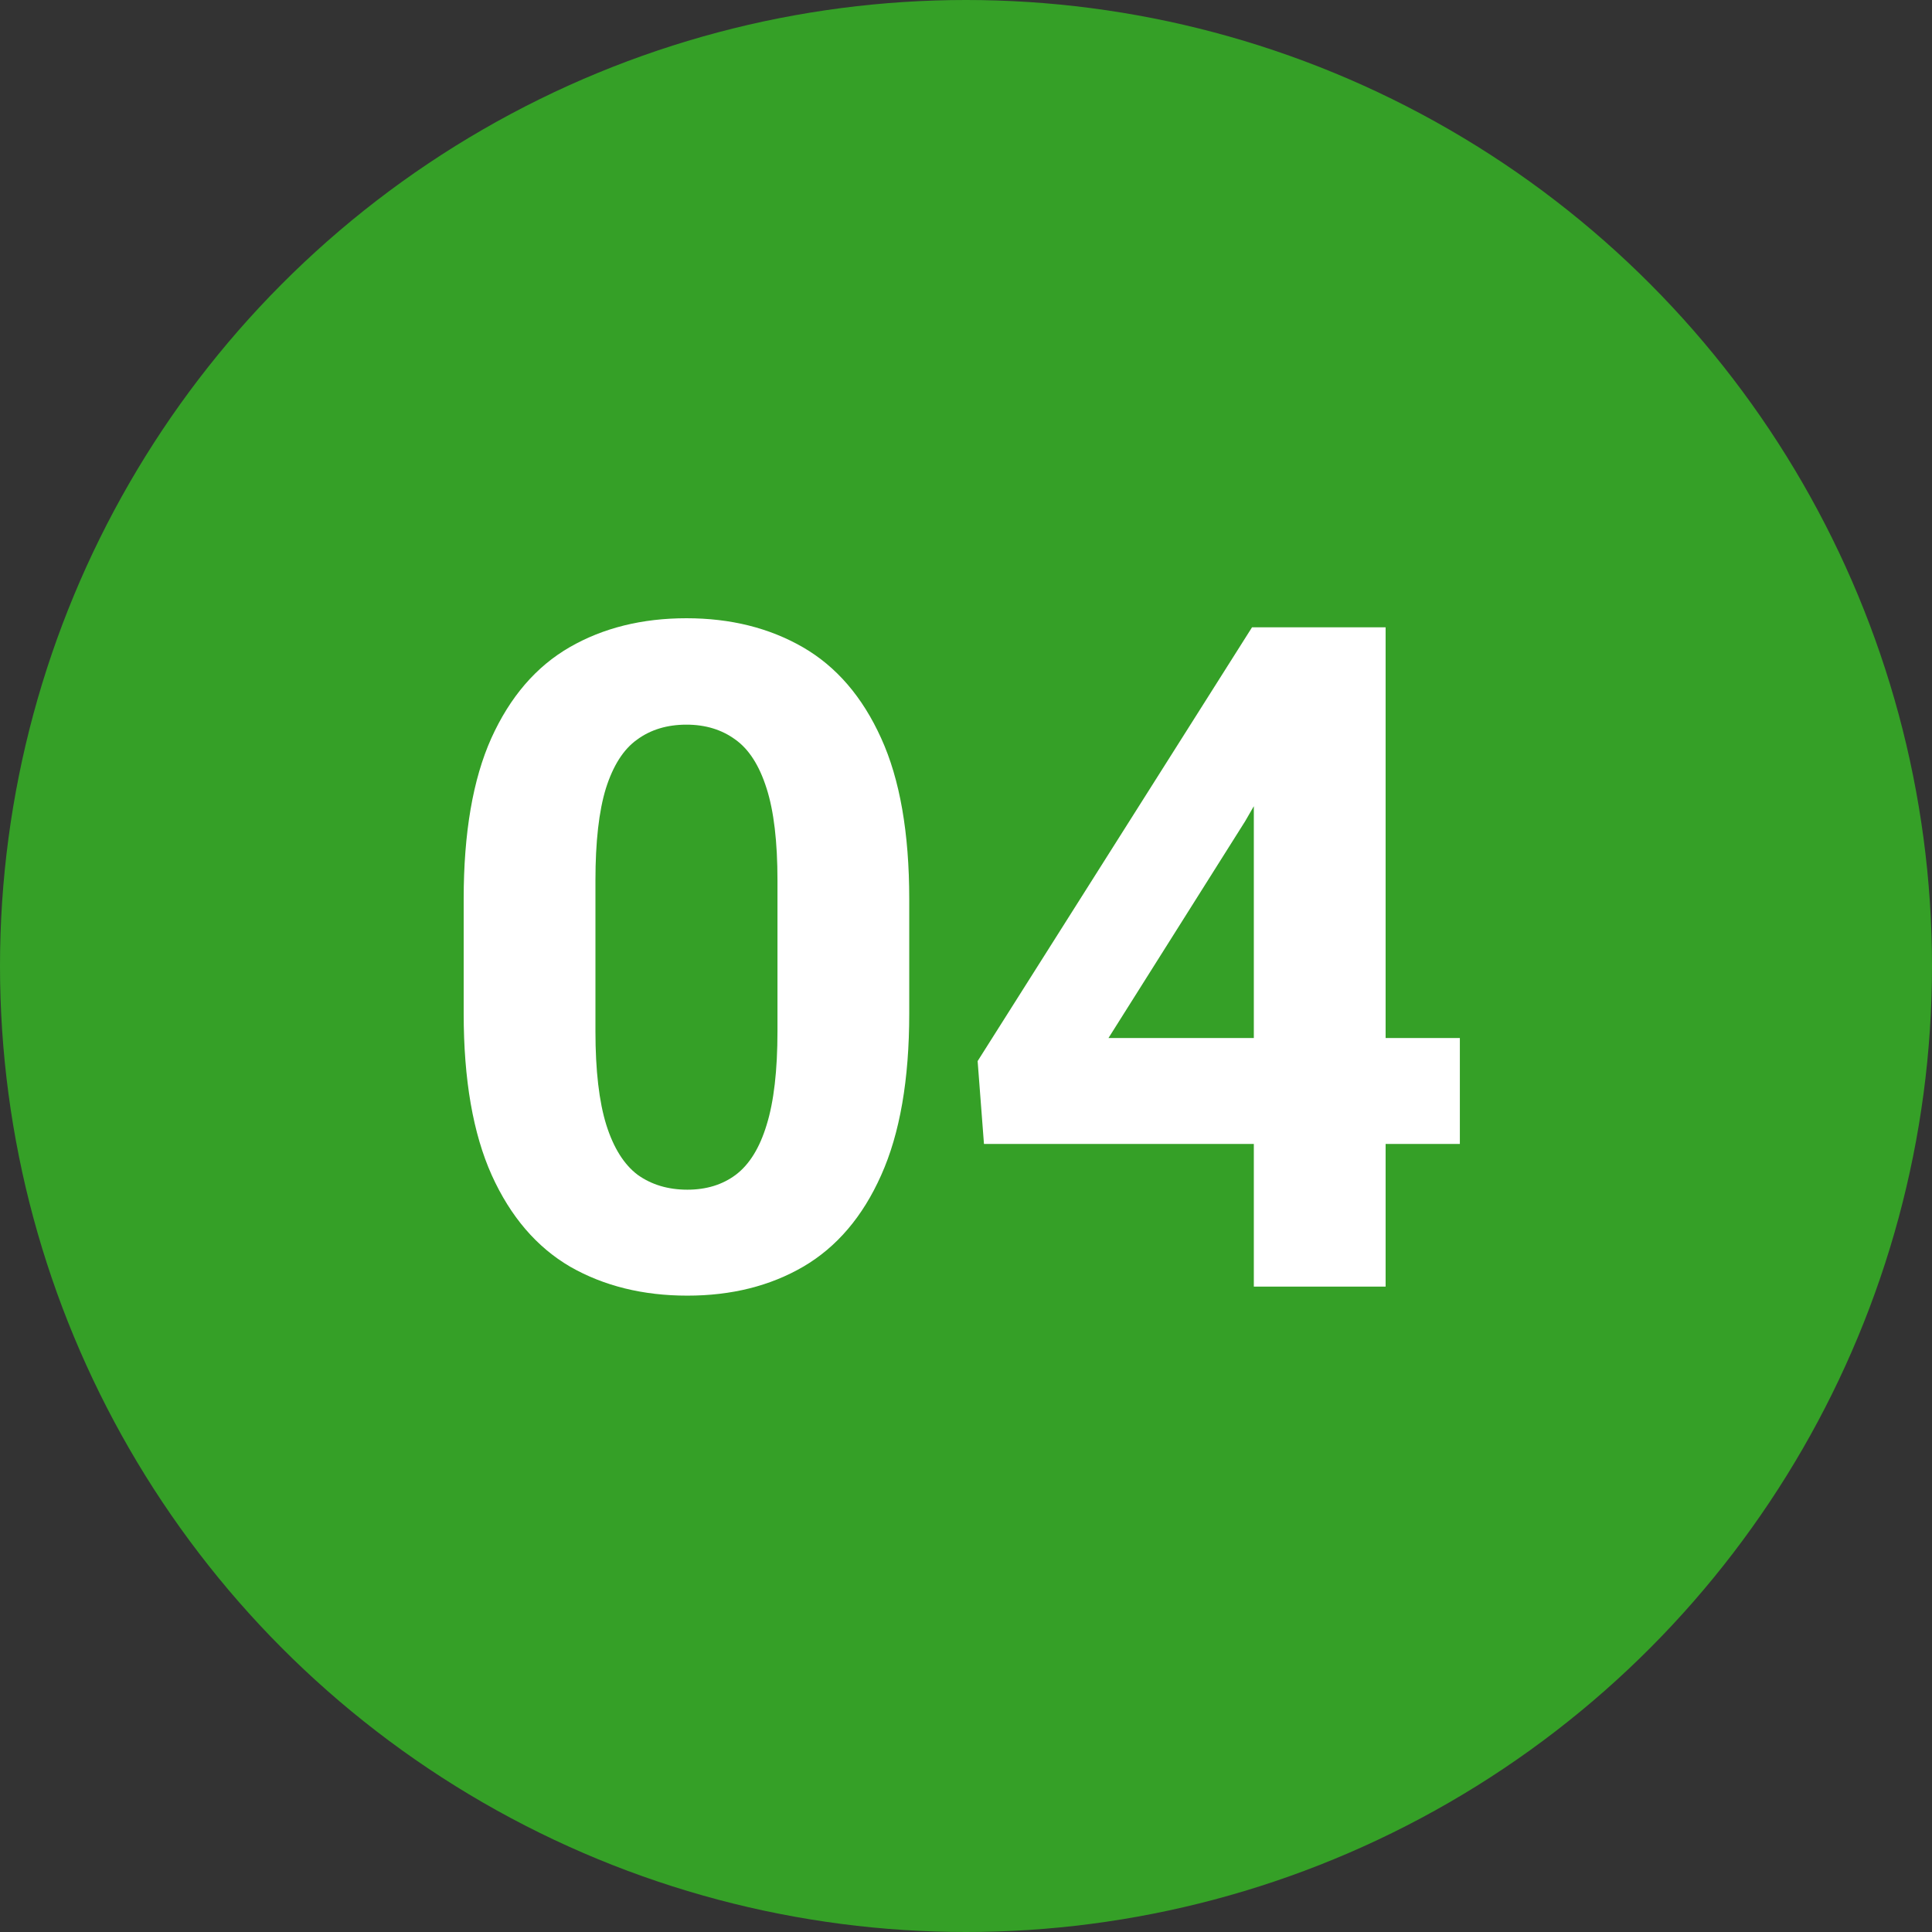
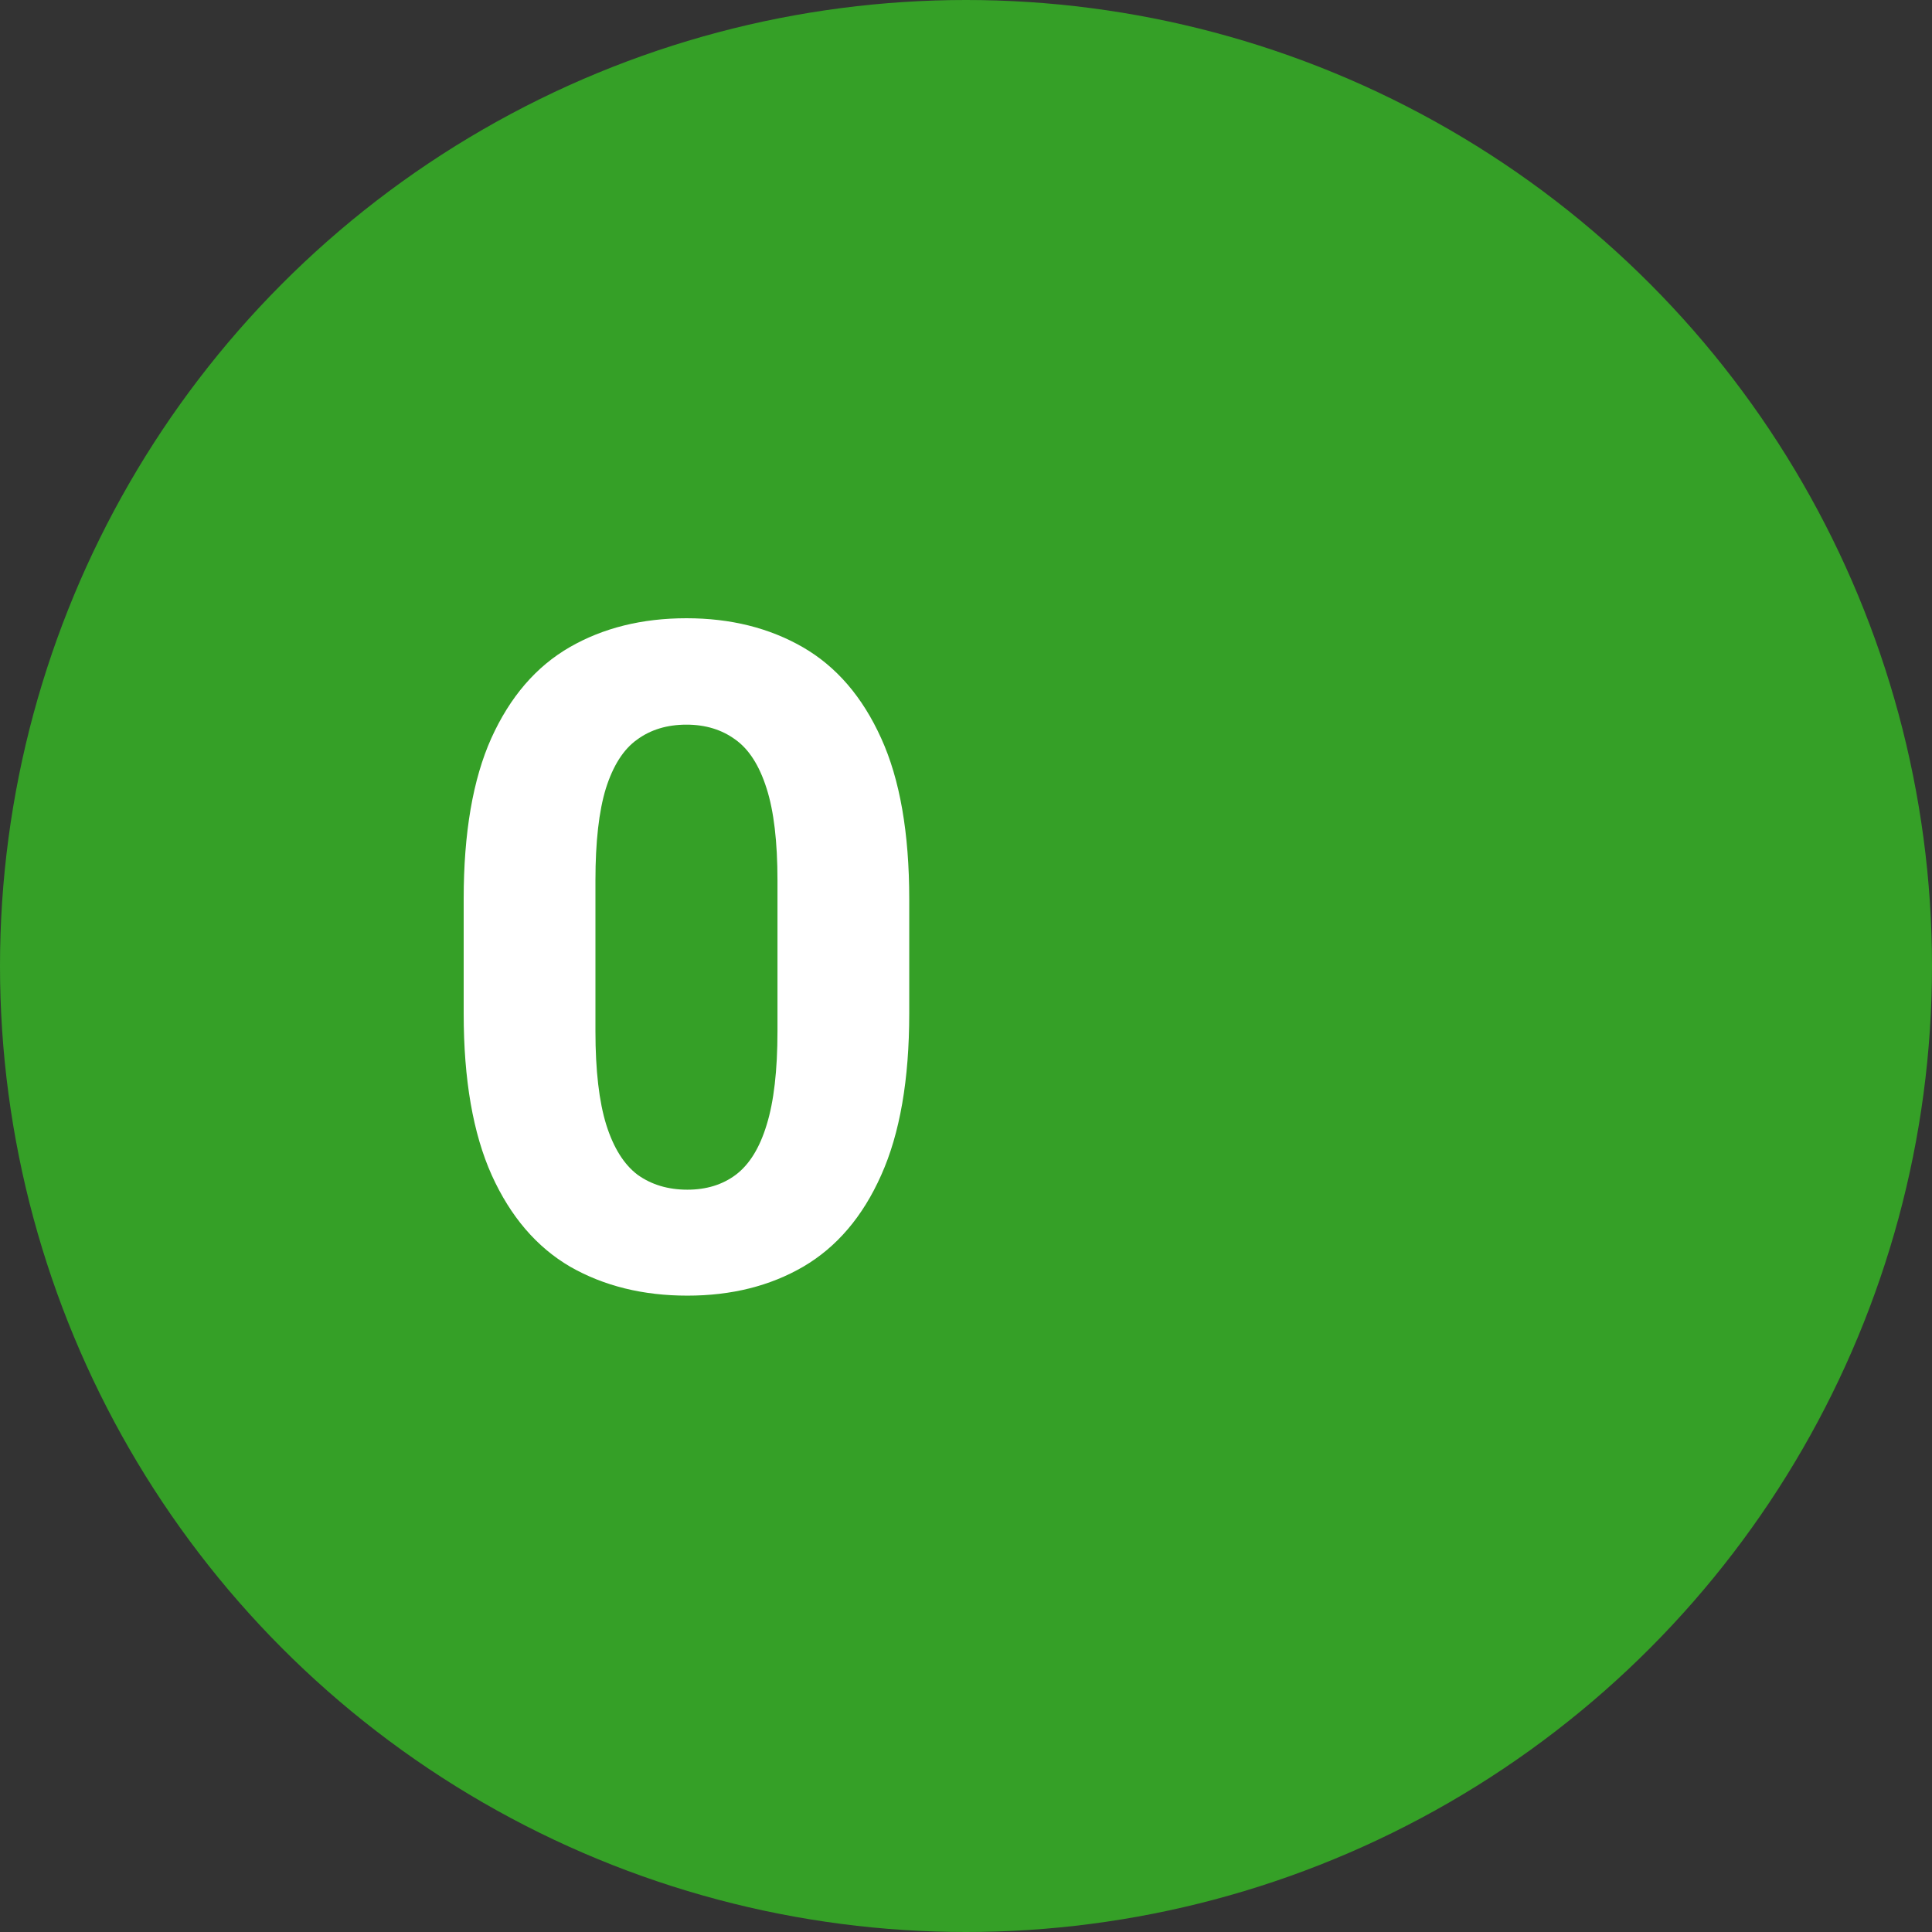
<svg xmlns="http://www.w3.org/2000/svg" width="100" height="100" viewBox="0 0 100 100" fill="none">
  <rect x="0" y="0" width="100" height="100" fill="#333333" stroke="none" />
  <circle cx="50" cy="50" r="50" fill="#35A027" />
-   <path d="M75.562 59.211H50.93L50.602 54.922L64.805 32.469H70.242L64.453 42.5L57.375 53.727H75.562V59.211ZM71.719 66.594H64.898V32.469H71.719V66.594Z" fill="white" />
  <path d="M47.062 52.461C47.062 55.883 46.578 58.672 45.609 60.828C44.656 62.969 43.312 64.547 41.578 65.562C39.859 66.562 37.859 67.062 35.578 67.062C33.281 67.062 31.258 66.562 29.508 65.562C27.773 64.547 26.422 62.969 25.453 60.828C24.484 58.672 24 55.883 24 52.461V46.531C24 43.109 24.477 40.336 25.43 38.211C26.398 36.07 27.75 34.5 29.484 33.5C31.219 32.5 33.234 32 35.531 32C37.812 32 39.82 32.5 41.555 33.5C43.289 34.5 44.641 36.07 45.609 38.211C46.578 40.336 47.062 43.109 47.062 46.531V52.461ZM40.242 45.57C40.242 43.57 40.055 41.984 39.68 40.812C39.305 39.625 38.766 38.781 38.062 38.281C37.359 37.766 36.516 37.508 35.531 37.508C34.531 37.508 33.68 37.766 32.977 38.281C32.273 38.781 31.734 39.625 31.359 40.812C31 41.984 30.82 43.57 30.82 45.57V53.375C30.82 55.406 31.008 57.023 31.383 58.227C31.758 59.414 32.297 60.273 33 60.805C33.719 61.32 34.578 61.578 35.578 61.578C36.562 61.578 37.398 61.32 38.086 60.805C38.789 60.273 39.32 59.414 39.68 58.227C40.055 57.023 40.242 55.406 40.242 53.375V45.57Z" fill="white" />
</svg>